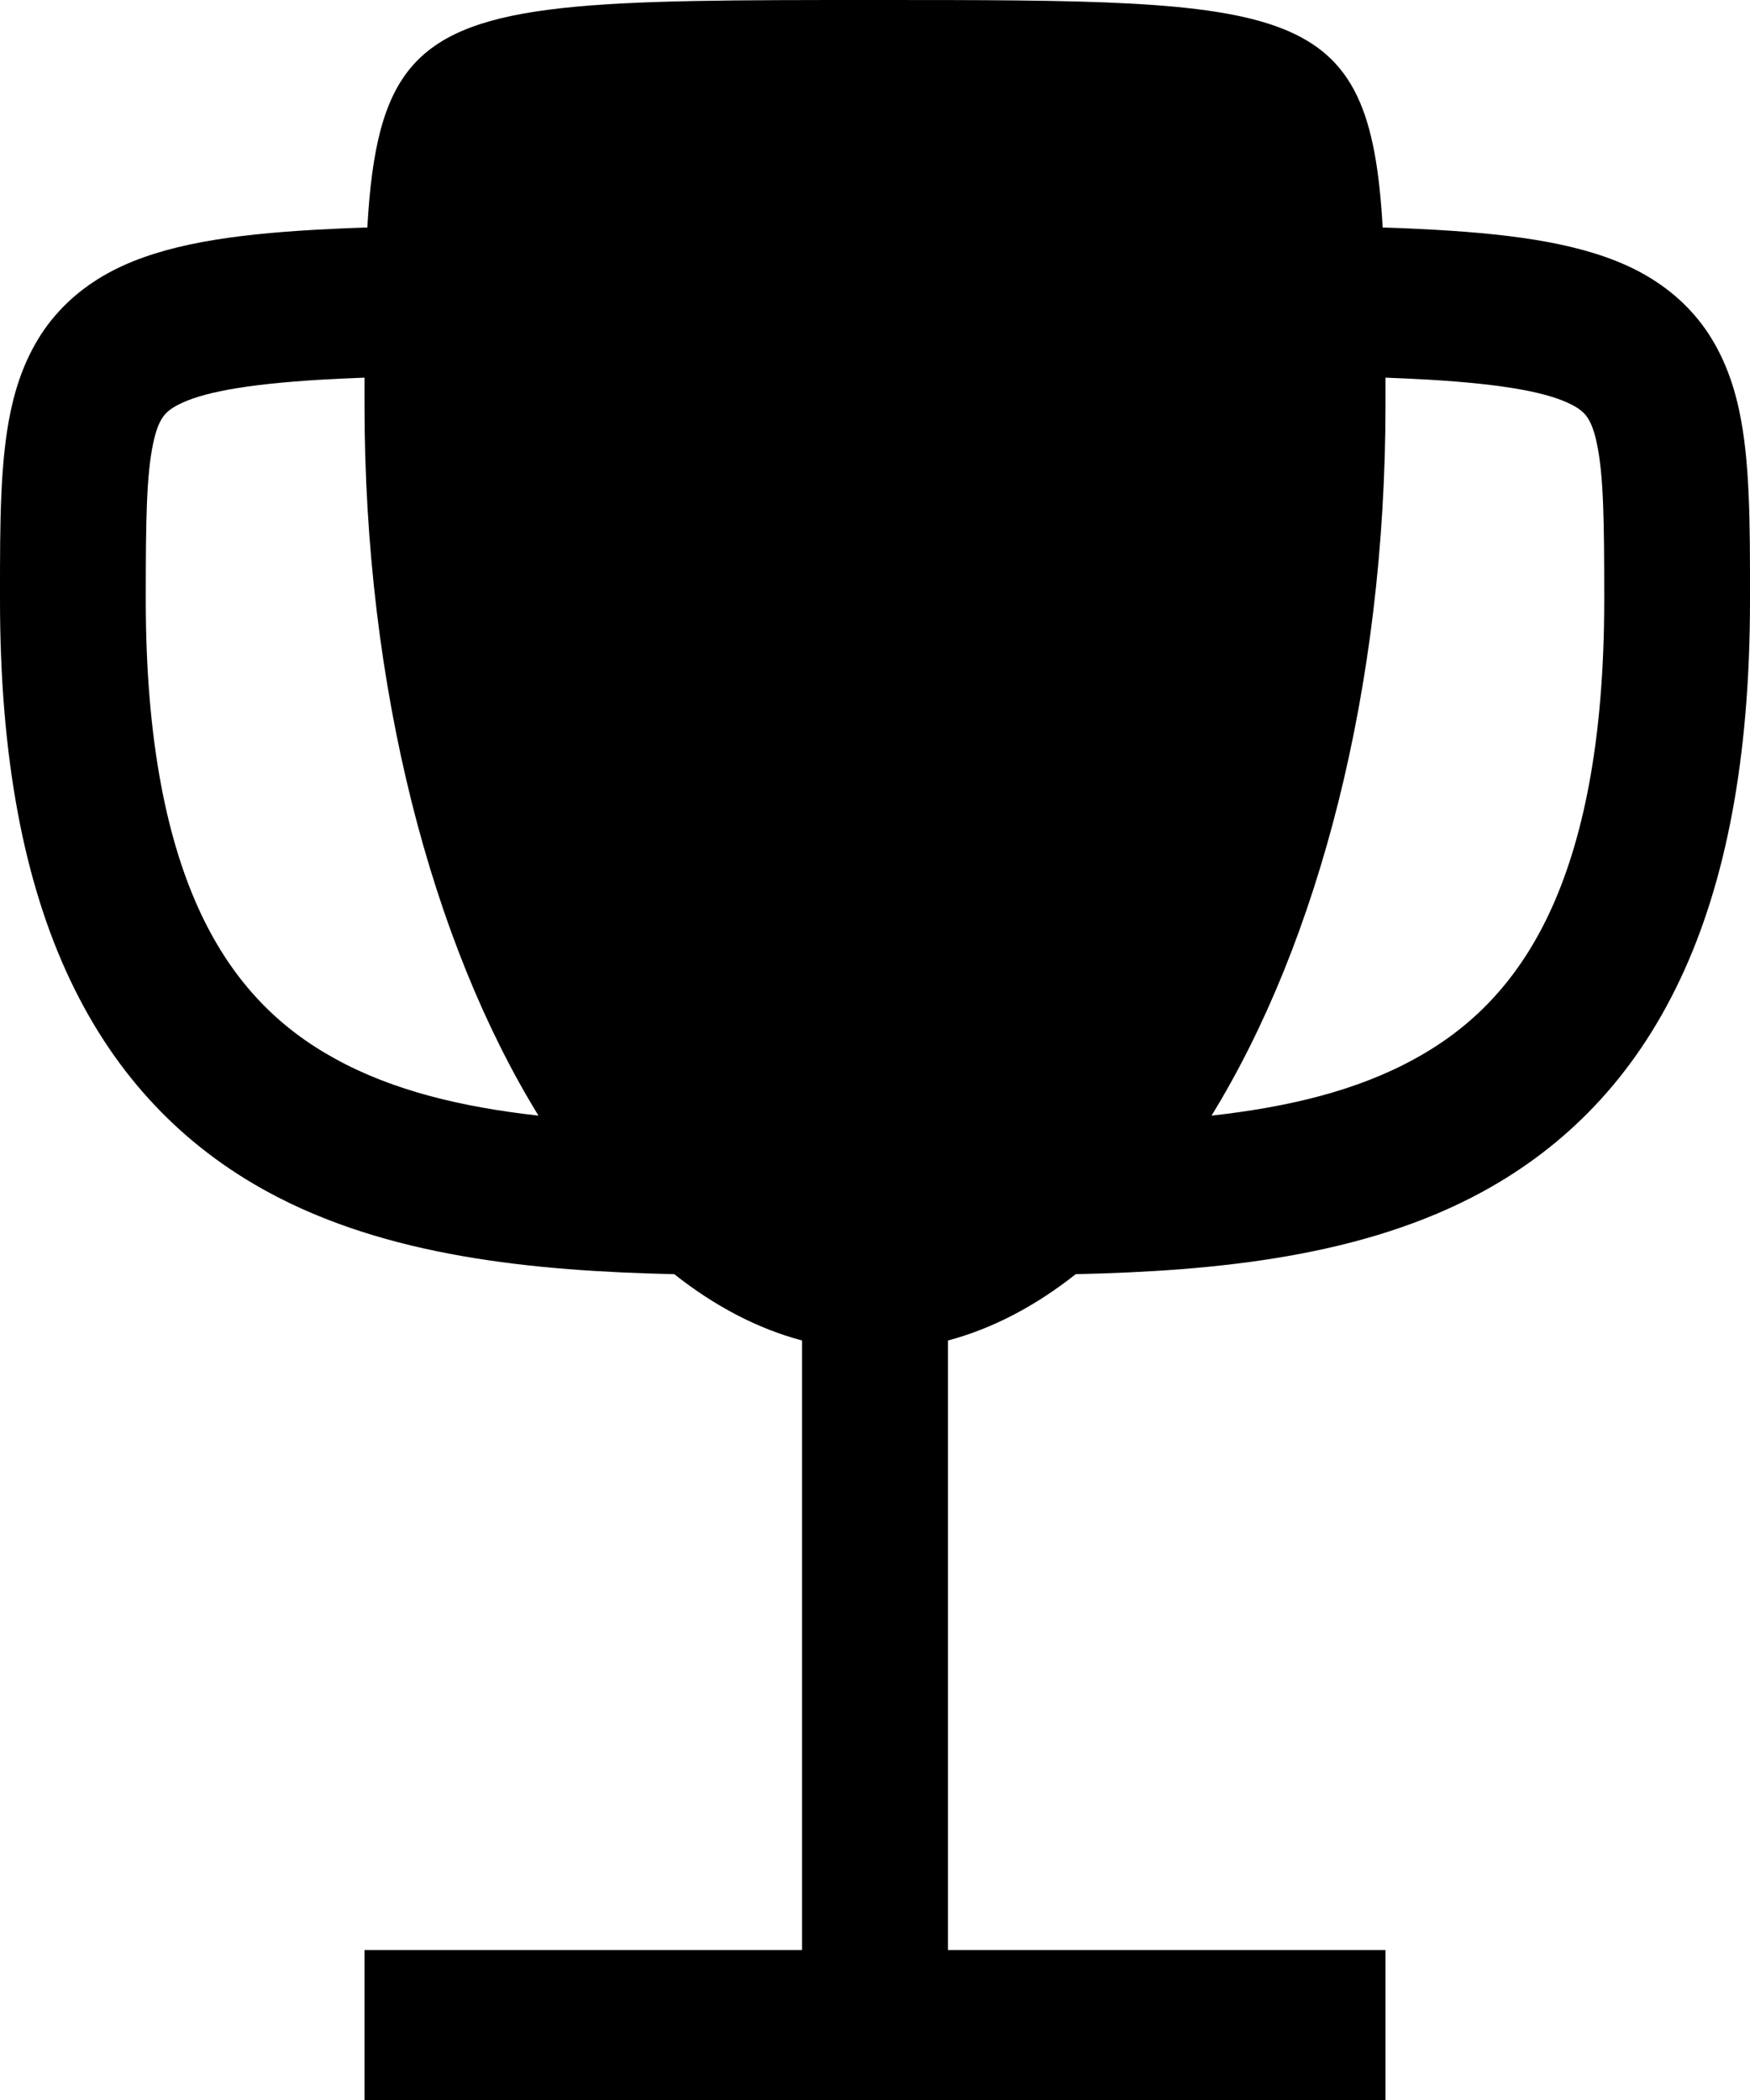
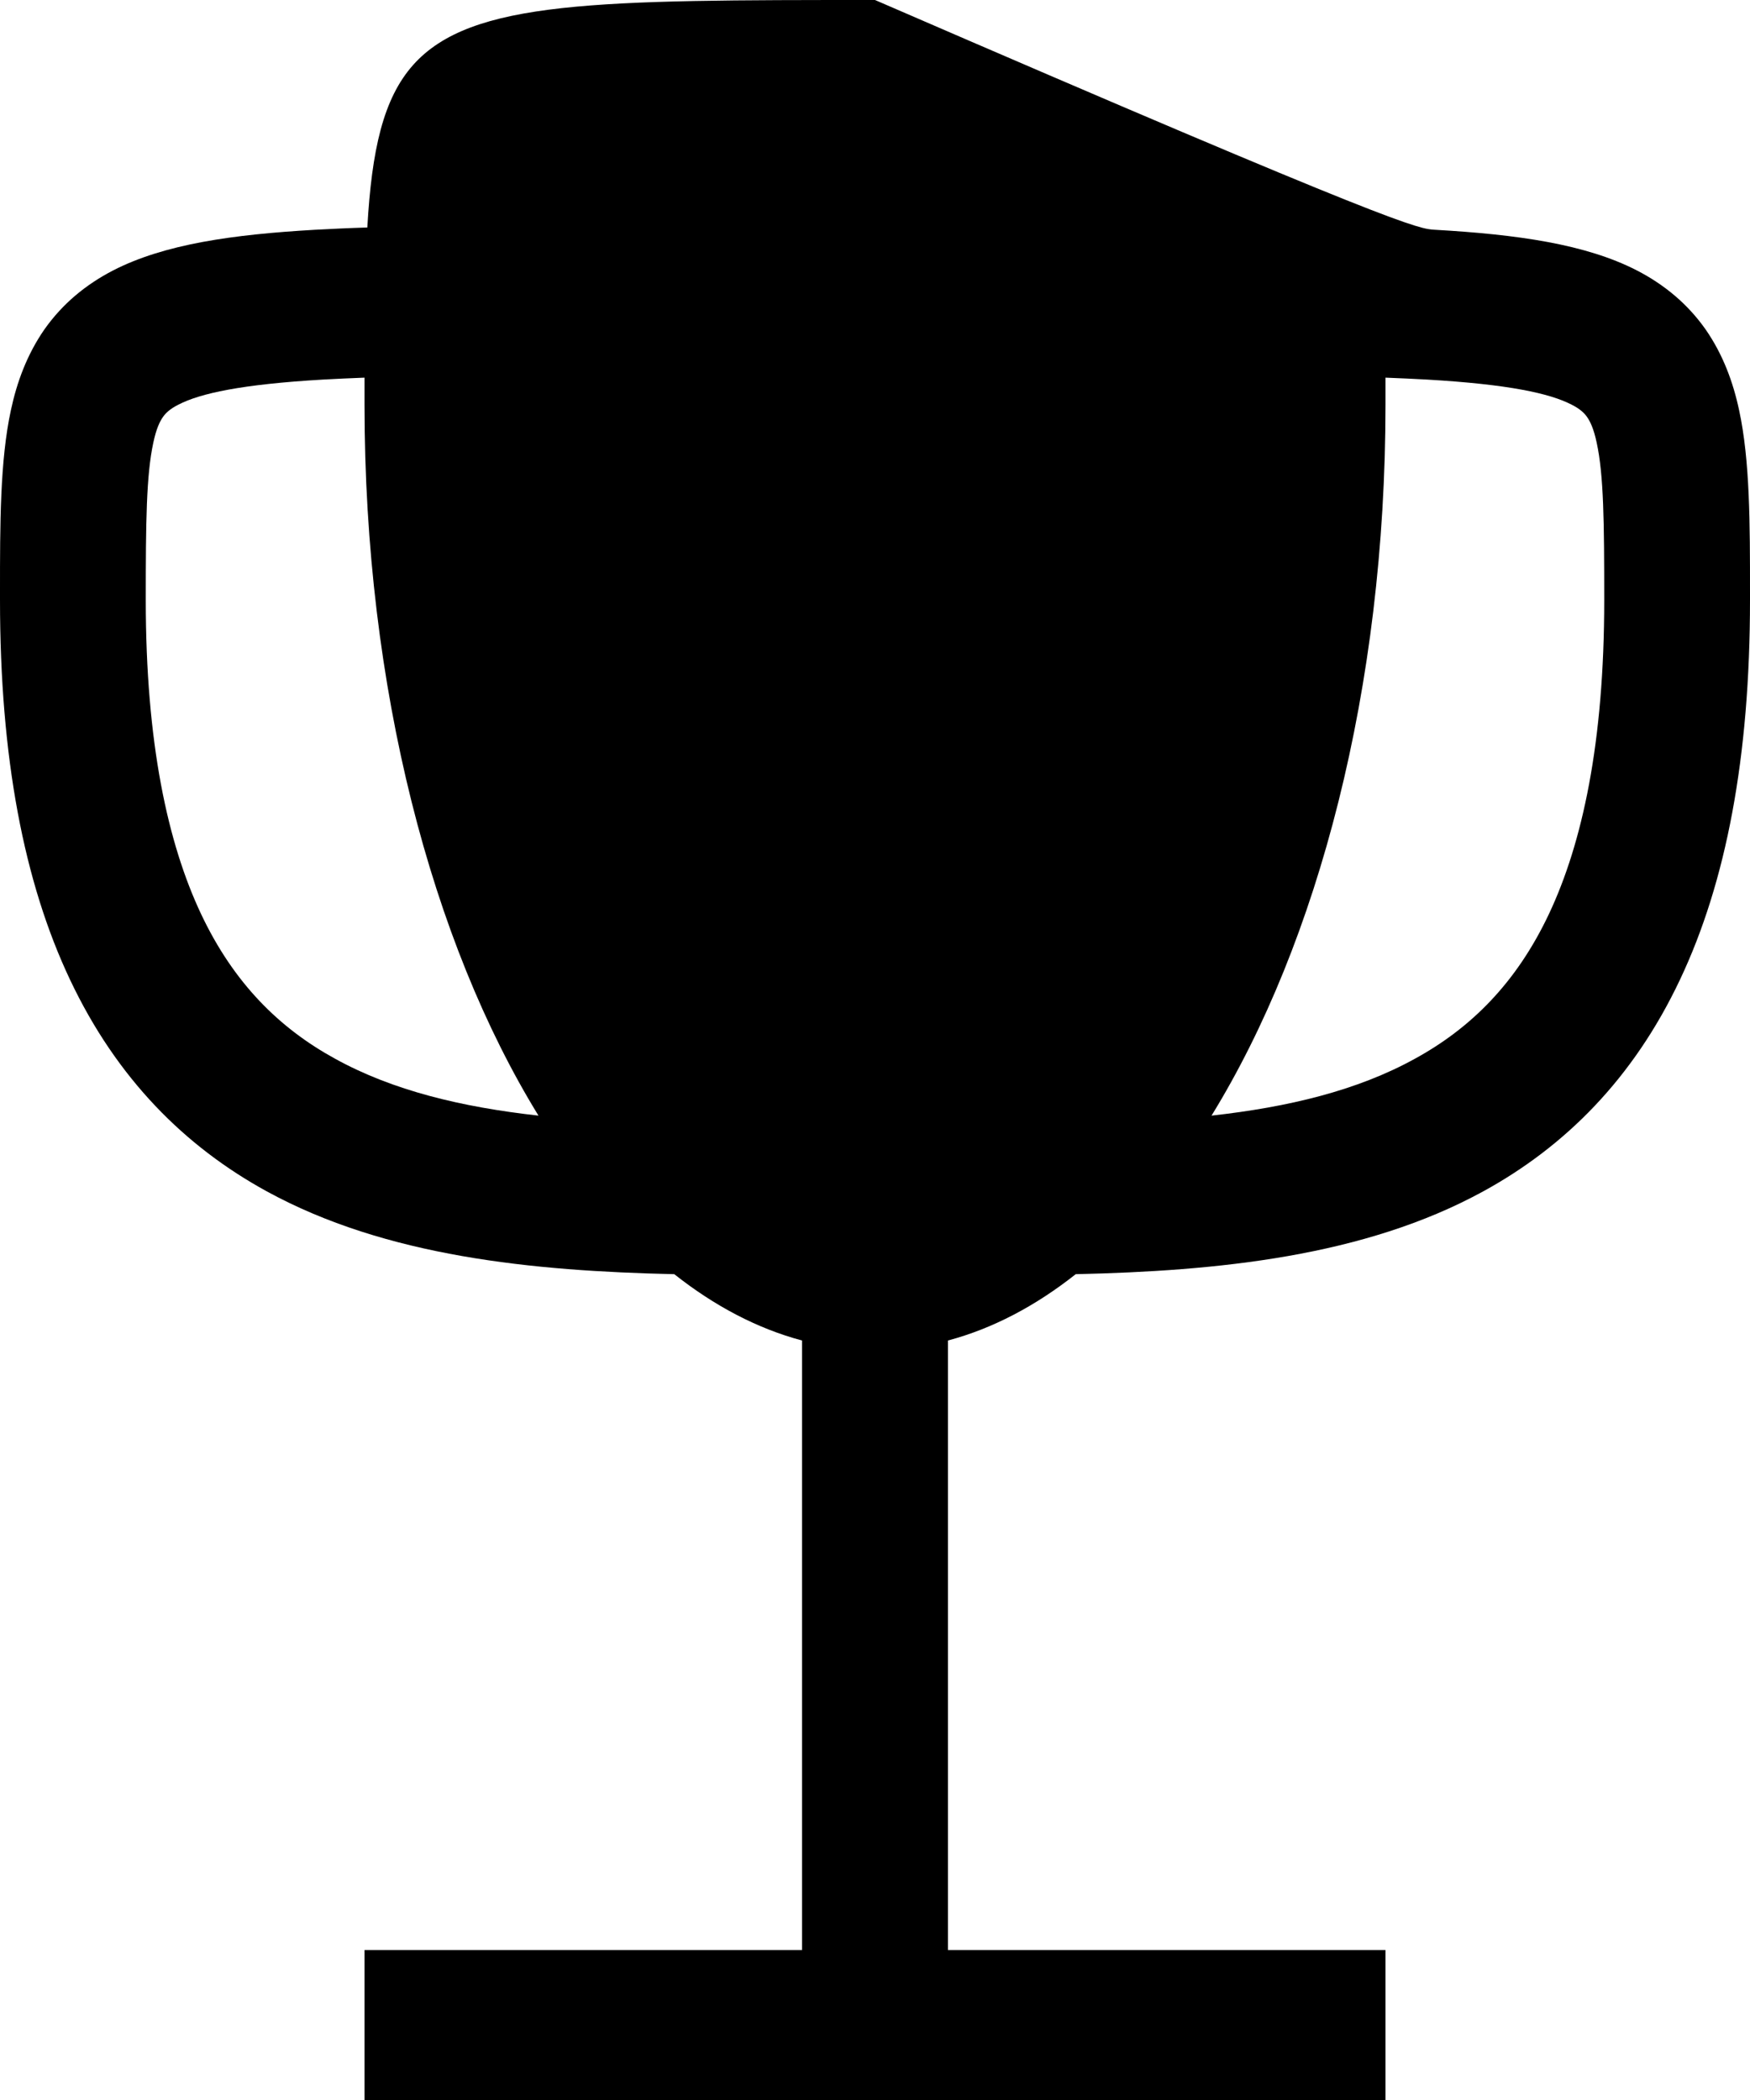
<svg xmlns="http://www.w3.org/2000/svg" width="10" height="12" viewBox="0 0 10 12" fill="none">
-   <path fill-rule="evenodd" clip-rule="evenodd" d="M6.147 7.281C5.917 7.463 5.672 7.592 5.417 7.66V11.143H7.917V12H2.083V11.143H4.583V7.66C4.328 7.592 4.083 7.463 3.853 7.281C3.045 7.263 2.205 7.181 1.523 6.807C1.058 6.552 0.668 6.165 0.4 5.598C0.136 5.04 1.13032e-05 4.327 1.13032e-05 3.429L5.64082e-06 3.386C-7.36829e-05 2.994 -0 2.632 0.062 2.345C0.096 2.185 0.154 2.026 0.254 1.882C0.357 1.736 0.49 1.626 0.647 1.545C0.939 1.395 1.329 1.34 1.8 1.313C1.894 1.308 1.993 1.303 2.099 1.3C2.124 0.856 2.19 0.563 2.361 0.371C2.692 0 3.416 0 5 0C7.406 0 7.827 6.36578e-05 7.901 1.3C8.007 1.303 8.106 1.308 8.2 1.313C8.671 1.34 9.061 1.395 9.353 1.545C9.51 1.626 9.643 1.736 9.746 1.882C9.846 2.026 9.904 2.185 9.938 2.345C10 2.632 10 2.994 10 3.386L10 3.429C10 4.327 9.864 5.04 9.6 5.598C9.332 6.165 8.942 6.552 8.477 6.807C7.795 7.181 6.955 7.263 6.147 7.281ZM6.923 6.375C7.363 6.326 7.755 6.232 8.085 6.05C8.401 5.877 8.663 5.621 8.851 5.223C9.042 4.818 9.167 4.244 9.167 3.429C9.167 2.98 9.164 2.715 9.124 2.53C9.107 2.449 9.086 2.407 9.069 2.383C9.055 2.363 9.032 2.338 8.98 2.312C8.856 2.248 8.621 2.196 8.154 2.169C8.079 2.165 8 2.161 7.917 2.158C7.917 2.209 7.917 2.261 7.917 2.314C7.917 3.933 7.532 5.385 6.923 6.375ZM1.915 6.05C2.245 6.232 2.637 6.326 3.077 6.375C2.468 5.385 2.083 3.933 2.083 2.314L2.083 2.158C2 2.161 1.921 2.165 1.846 2.169C1.379 2.196 1.144 2.248 1.02 2.312C0.968 2.338 0.945 2.363 0.931 2.383C0.914 2.407 0.893 2.449 0.876 2.53C0.836 2.715 0.833 2.98 0.833 3.429C0.833 4.244 0.958 4.818 1.149 5.223C1.337 5.621 1.599 5.877 1.915 6.05Z" fill="black" />
+   <path fill-rule="evenodd" clip-rule="evenodd" d="M6.147 7.281C5.917 7.463 5.672 7.592 5.417 7.66V11.143H7.917V12H2.083V11.143H4.583V7.66C4.328 7.592 4.083 7.463 3.853 7.281C3.045 7.263 2.205 7.181 1.523 6.807C1.058 6.552 0.668 6.165 0.4 5.598C0.136 5.04 1.13032e-05 4.327 1.13032e-05 3.429L5.64082e-06 3.386C-7.36829e-05 2.994 -0 2.632 0.062 2.345C0.096 2.185 0.154 2.026 0.254 1.882C0.357 1.736 0.49 1.626 0.647 1.545C0.939 1.395 1.329 1.34 1.8 1.313C1.894 1.308 1.993 1.303 2.099 1.3C2.124 0.856 2.19 0.563 2.361 0.371C2.692 0 3.416 0 5 0C8.007 1.303 8.106 1.308 8.2 1.313C8.671 1.34 9.061 1.395 9.353 1.545C9.51 1.626 9.643 1.736 9.746 1.882C9.846 2.026 9.904 2.185 9.938 2.345C10 2.632 10 2.994 10 3.386L10 3.429C10 4.327 9.864 5.04 9.6 5.598C9.332 6.165 8.942 6.552 8.477 6.807C7.795 7.181 6.955 7.263 6.147 7.281ZM6.923 6.375C7.363 6.326 7.755 6.232 8.085 6.05C8.401 5.877 8.663 5.621 8.851 5.223C9.042 4.818 9.167 4.244 9.167 3.429C9.167 2.98 9.164 2.715 9.124 2.53C9.107 2.449 9.086 2.407 9.069 2.383C9.055 2.363 9.032 2.338 8.98 2.312C8.856 2.248 8.621 2.196 8.154 2.169C8.079 2.165 8 2.161 7.917 2.158C7.917 2.209 7.917 2.261 7.917 2.314C7.917 3.933 7.532 5.385 6.923 6.375ZM1.915 6.05C2.245 6.232 2.637 6.326 3.077 6.375C2.468 5.385 2.083 3.933 2.083 2.314L2.083 2.158C2 2.161 1.921 2.165 1.846 2.169C1.379 2.196 1.144 2.248 1.02 2.312C0.968 2.338 0.945 2.363 0.931 2.383C0.914 2.407 0.893 2.449 0.876 2.53C0.836 2.715 0.833 2.98 0.833 3.429C0.833 4.244 0.958 4.818 1.149 5.223C1.337 5.621 1.599 5.877 1.915 6.05Z" fill="black" />
</svg>